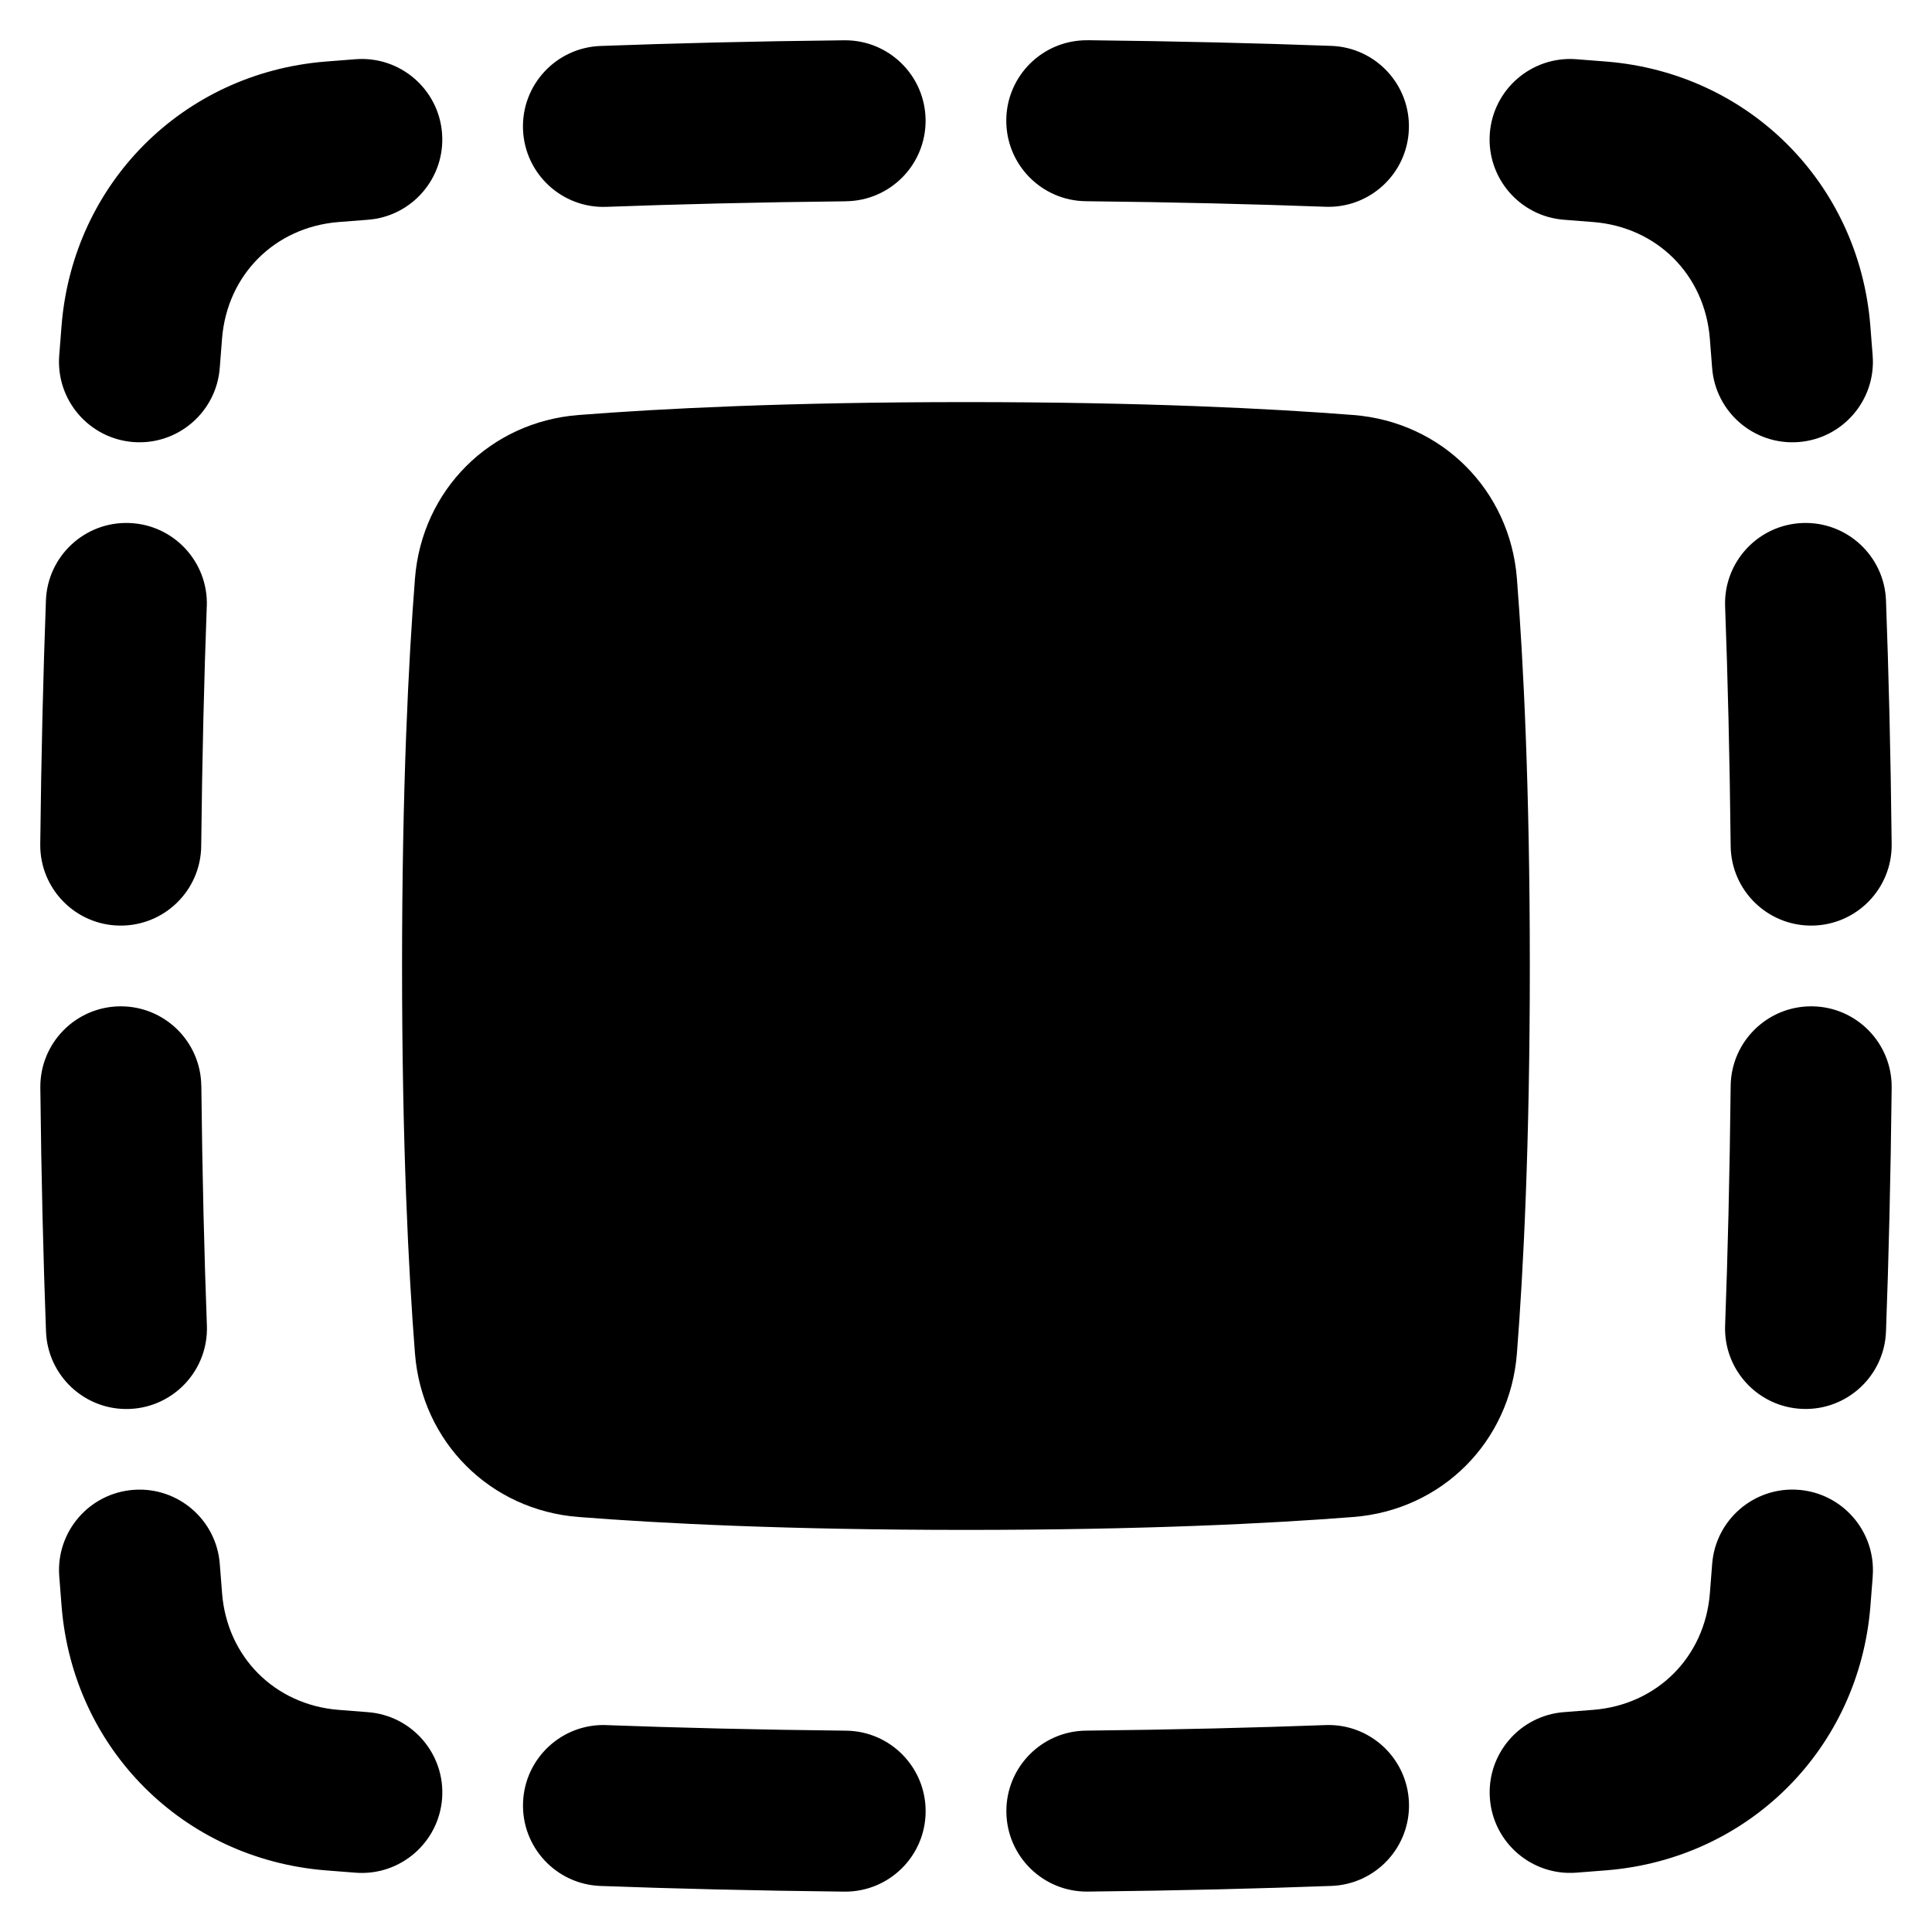
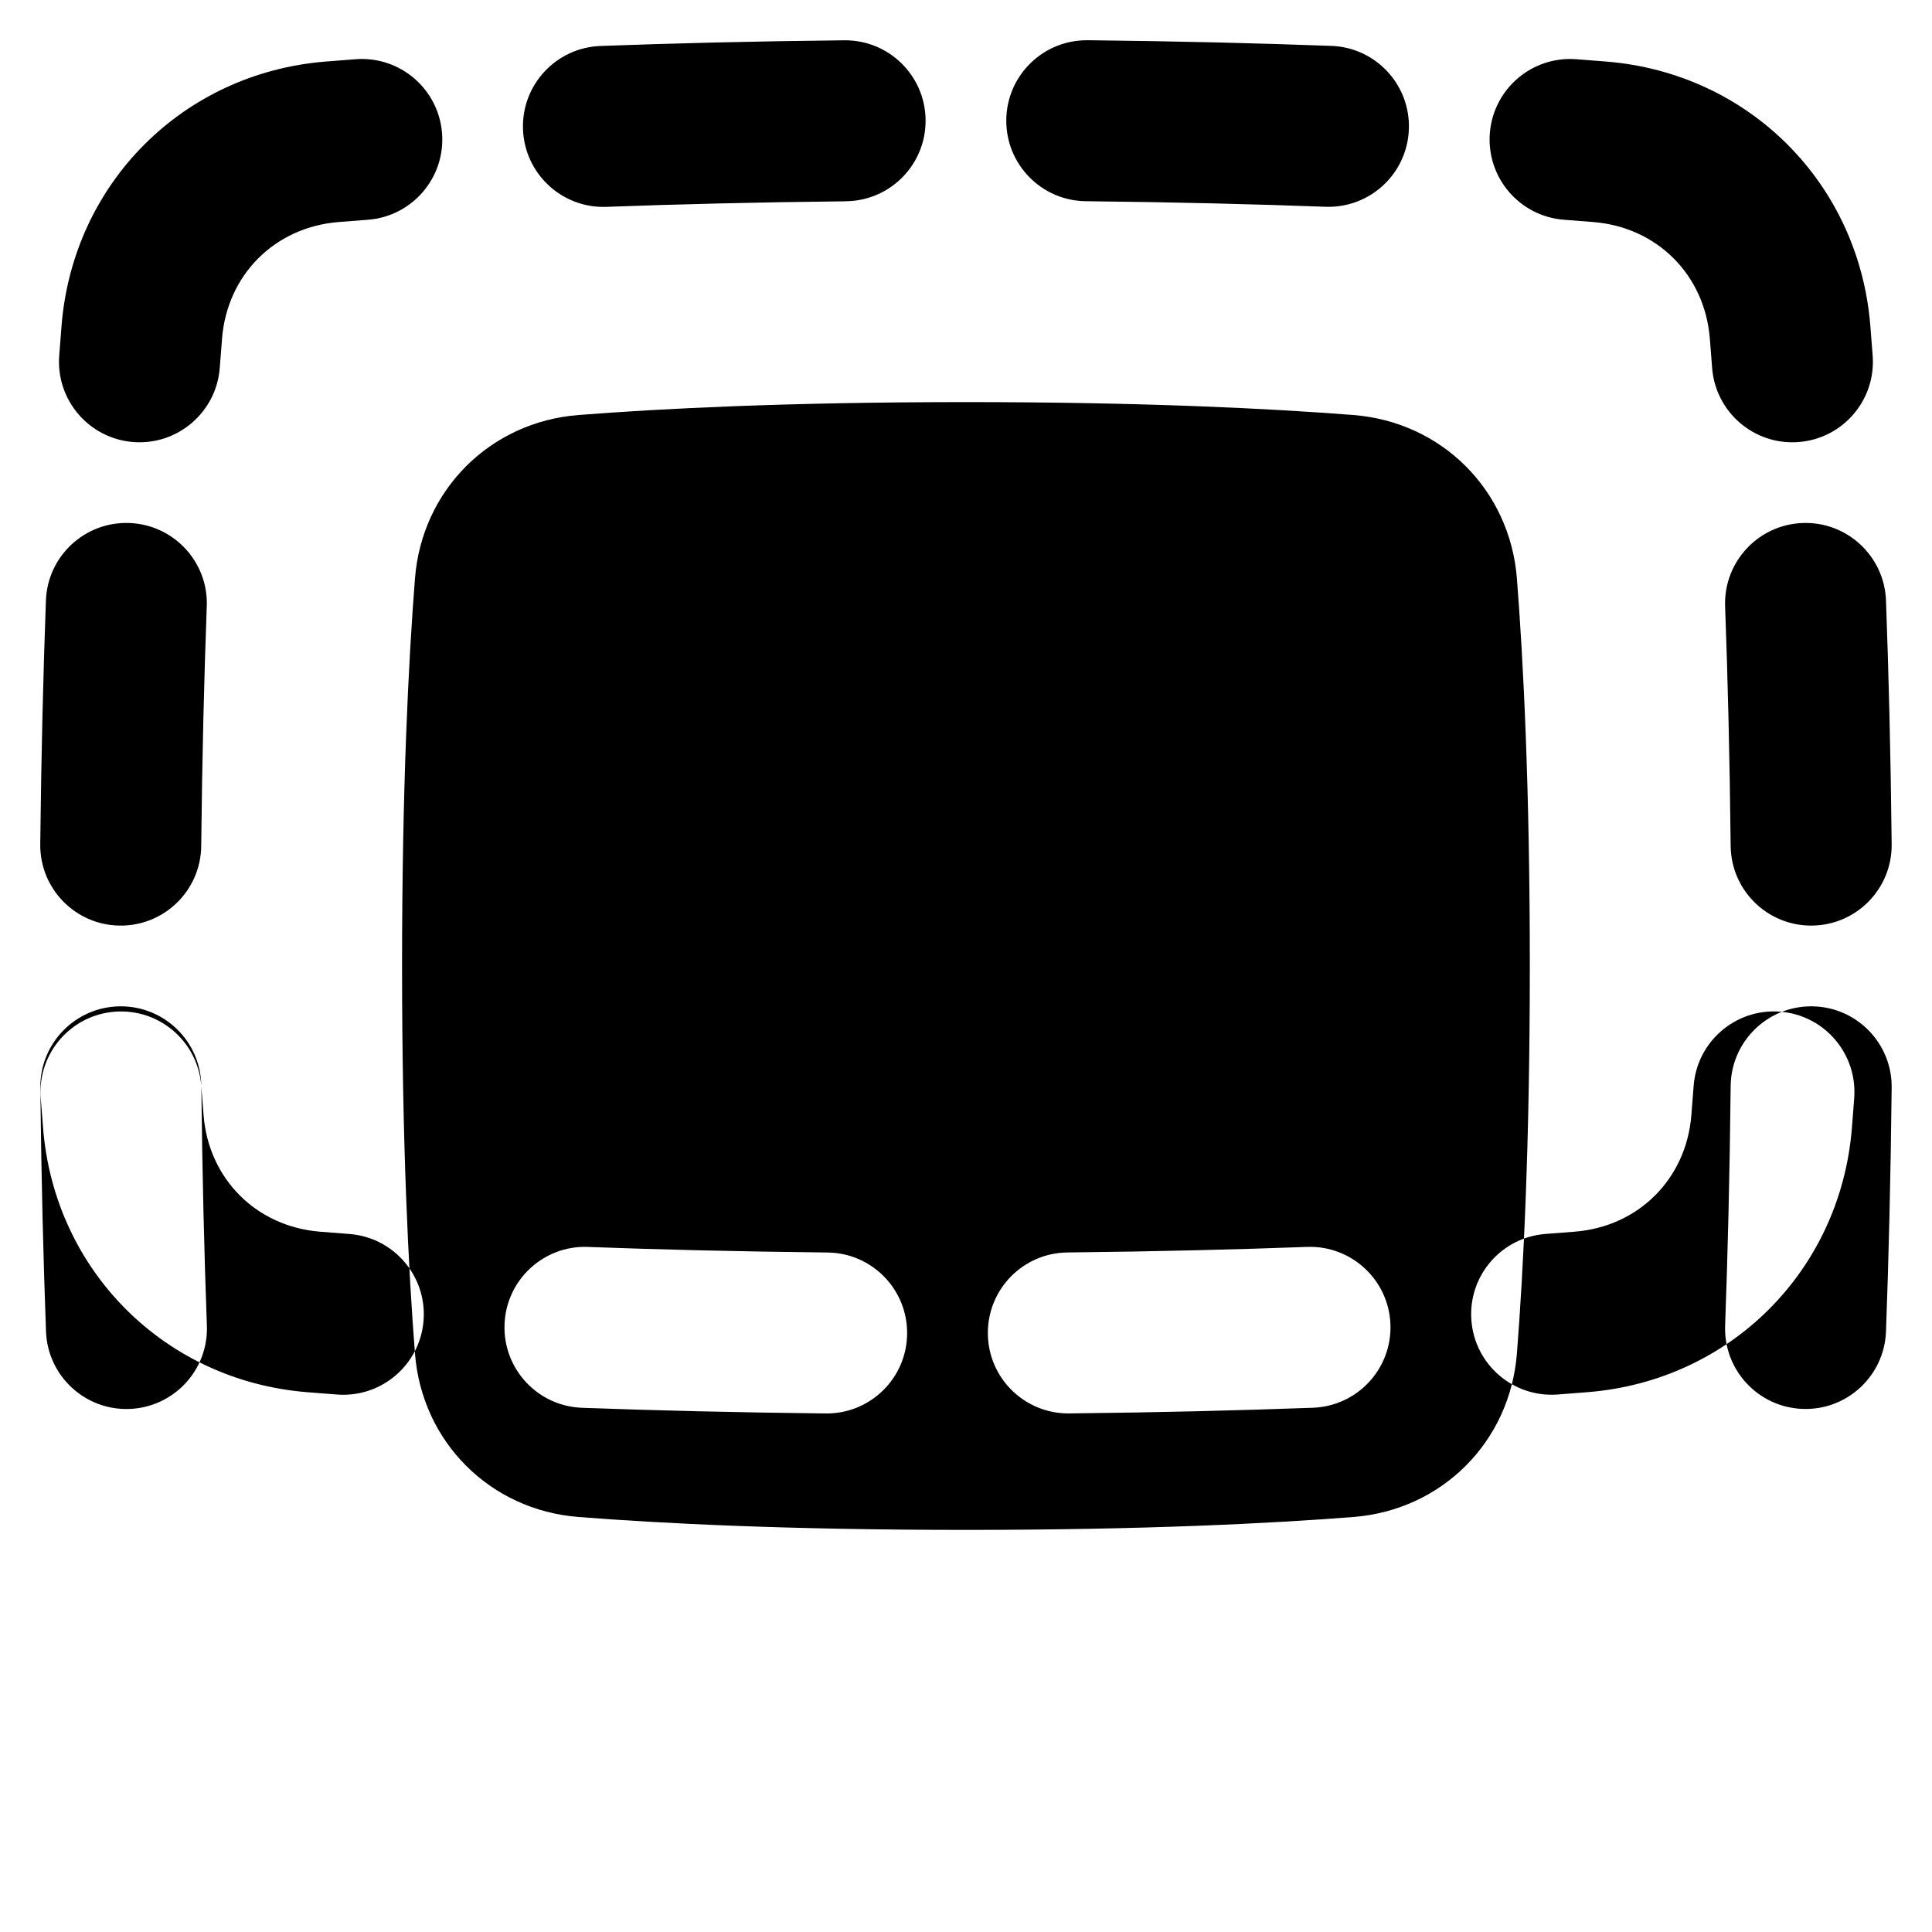
<svg xmlns="http://www.w3.org/2000/svg" fill="none" viewBox="0 0 48 48" id="Select-All--Streamline-Plump-Remix">
  <desc>
    Select All Streamline Icon: https://streamlinehq.com
  </desc>
  <g id="select-all">
-     <path id="Union" fill="#000000" fill-rule="evenodd" d="M21.018 5c1.105 -0.012 1.99 -0.917 1.978 -2.021 -0.012 -1.105 -0.917 -1.99 -2.021 -1.978 -2.254 0.024 -4.269 0.075 -6.056 0.141 -1.104 0.041 -1.966 0.969 -1.925 2.072 0.041 1.104 0.969 1.966 2.072 1.925 1.752 -0.065 3.732 -0.114 5.952 -0.138Zm6.004 -4c-1.105 -0.012 -2.01 0.874 -2.021 1.978 -0.012 1.105 0.874 2.01 1.978 2.021 2.22 0.024 4.2 0.073 5.952 0.138 1.104 0.041 2.032 -0.821 2.072 -1.925 0.041 -1.104 -0.821 -2.032 -1.925 -2.072 -1.787 -0.066 -3.803 -0.116 -6.056 -0.141ZM9.138 5.46c1.101 -0.082 1.928 -1.042 1.845 -2.144 -0.082 -1.101 -1.042 -1.928 -2.144 -1.845 -0.263 0.02 -0.515 0.039 -0.756 0.059 -3.534 0.287 -6.266 3.019 -6.553 6.553 -0.02 0.242 -0.039 0.494 -0.059 0.756 -0.082 1.101 0.744 2.061 1.845 2.144 1.101 0.082 2.061 -0.744 2.144 -1.845 0.019 -0.254 0.038 -0.498 0.057 -0.731 0.128 -1.58 1.31 -2.762 2.89 -2.89 0.233 -0.019 0.477 -0.038 0.731 -0.057ZM39.158 1.471c-1.101 -0.082 -2.061 0.744 -2.144 1.845 -0.082 1.101 0.744 2.061 1.845 2.144 0.254 0.019 0.498 0.038 0.731 0.057 1.58 0.128 2.762 1.31 2.89 2.89 0.019 0.233 0.038 0.477 0.057 0.731 0.083 1.101 1.042 1.928 2.144 1.845 1.101 -0.082 1.928 -1.042 1.845 -2.144 -0.02 -0.262 -0.039 -0.514 -0.059 -0.756 -0.287 -3.534 -3.019 -6.266 -6.553 -6.553 -0.242 -0.02 -0.494 -0.039 -0.756 -0.059ZM5.138 15.066c0.041 -1.104 -0.821 -2.032 -1.925 -2.072 -1.104 -0.041 -2.032 0.821 -2.072 1.925 -0.066 1.787 -0.116 3.803 -0.141 6.056 -0.012 1.105 0.874 2.01 1.978 2.021 1.105 0.012 2.01 -0.874 2.021 -1.978 0.024 -2.22 0.073 -4.2 0.138 -5.952Zm41.719 -0.147c-0.041 -1.104 -0.969 -1.966 -2.072 -1.925 -1.104 0.041 -1.966 0.969 -1.925 2.072 0.065 1.752 0.114 3.732 0.138 5.952 0.012 1.105 0.917 1.99 2.022 1.978 1.105 -0.012 1.99 -0.917 1.978 -2.022 -0.024 -2.254 -0.075 -4.269 -0.141 -6.056Zm0.141 12.104c0.012 -1.105 -0.874 -2.01 -1.978 -2.021 -1.105 -0.012 -2.01 0.874 -2.022 1.978 -0.024 2.22 -0.073 4.2 -0.138 5.952 -0.041 1.104 0.821 2.032 1.925 2.072 1.104 0.041 2.032 -0.821 2.072 -1.925 0.066 -1.787 0.116 -3.803 0.141 -6.056Zm-41.997 -0.043c-0.012 -1.105 -0.917 -1.99 -2.021 -1.978 -1.105 0.012 -1.99 0.917 -1.978 2.022 0.024 2.254 0.075 4.269 0.141 6.056 0.041 1.104 0.969 1.966 2.072 1.925 1.104 -0.041 1.966 -0.969 1.925 -2.072 -0.065 -1.752 -0.114 -3.732 -0.138 -5.952Zm0.46 11.88c-0.082 -1.101 -1.042 -1.928 -2.144 -1.845 -1.101 0.082 -1.928 1.042 -1.845 2.144 0.02 0.263 0.039 0.514 0.059 0.756 0.287 3.534 3.019 6.266 6.553 6.553 0.242 0.02 0.494 0.039 0.756 0.059 1.101 0.082 2.061 -0.744 2.144 -1.845 0.082 -1.101 -0.744 -2.061 -1.845 -2.144 -0.254 -0.019 -0.498 -0.038 -0.731 -0.057 -1.58 -0.128 -2.762 -1.31 -2.89 -2.89 -0.019 -0.233 -0.038 -0.477 -0.057 -0.731Zm41.066 0.298c0.082 -1.101 -0.744 -2.061 -1.845 -2.144 -1.101 -0.083 -2.061 0.744 -2.144 1.845 -0.019 0.254 -0.038 0.497 -0.057 0.731 -0.128 1.58 -1.31 2.762 -2.89 2.89 -0.233 0.019 -0.476 0.038 -0.73 0.057 -1.101 0.082 -1.928 1.042 -1.845 2.144 0.082 1.101 1.042 1.928 2.144 1.845 0.262 -0.02 0.514 -0.039 0.756 -0.059 3.534 -0.287 6.266 -3.019 6.553 -6.553 0.02 -0.242 0.039 -0.494 0.059 -0.756Zm-31.46 3.701c-1.104 -0.041 -2.032 0.821 -2.072 1.925 -0.041 1.104 0.821 2.032 1.925 2.072 1.787 0.066 3.803 0.116 6.056 0.141 1.105 0.012 2.01 -0.874 2.021 -1.978 0.012 -1.105 -0.874 -2.01 -1.978 -2.021 -2.22 -0.024 -4.2 -0.073 -5.952 -0.138Zm19.938 1.925c-0.041 -1.104 -0.969 -1.966 -2.072 -1.925 -1.752 0.065 -3.732 0.114 -5.952 0.138 -1.105 0.012 -1.99 0.917 -1.978 2.021 0.012 1.105 0.917 1.99 2.021 1.978 2.254 -0.024 4.269 -0.075 6.056 -0.141 1.104 -0.041 1.966 -0.969 1.925 -2.072ZM14.371 10.311c2.038 -0.16 5.193 -0.321 9.628 -0.321 4.435 0 7.59 0.161 9.627 0.321 2.196 0.172 3.889 1.865 4.061 4.061 0.16 2.038 0.321 5.193 0.321 9.628 0 4.435 -0.161 7.59 -0.321 9.628 -0.172 2.196 -1.865 3.889 -4.061 4.061 -2.038 0.16 -5.193 0.321 -9.627 0.321 -4.435 0 -7.59 -0.161 -9.628 -0.321 -2.196 -0.172 -3.889 -1.865 -4.061 -4.061 -0.16 -2.038 -0.321 -5.193 -0.321 -9.628 0 -4.435 0.161 -7.59 0.321 -9.628 0.172 -2.196 1.865 -3.889 4.061 -4.061Z" clip-rule="evenodd" stroke-width="1" />
+     <path id="Union" fill="#000000" fill-rule="evenodd" d="M21.018 5c1.105 -0.012 1.99 -0.917 1.978 -2.021 -0.012 -1.105 -0.917 -1.99 -2.021 -1.978 -2.254 0.024 -4.269 0.075 -6.056 0.141 -1.104 0.041 -1.966 0.969 -1.925 2.072 0.041 1.104 0.969 1.966 2.072 1.925 1.752 -0.065 3.732 -0.114 5.952 -0.138Zm6.004 -4c-1.105 -0.012 -2.01 0.874 -2.021 1.978 -0.012 1.105 0.874 2.01 1.978 2.021 2.22 0.024 4.2 0.073 5.952 0.138 1.104 0.041 2.032 -0.821 2.072 -1.925 0.041 -1.104 -0.821 -2.032 -1.925 -2.072 -1.787 -0.066 -3.803 -0.116 -6.056 -0.141ZM9.138 5.46c1.101 -0.082 1.928 -1.042 1.845 -2.144 -0.082 -1.101 -1.042 -1.928 -2.144 -1.845 -0.263 0.02 -0.515 0.039 -0.756 0.059 -3.534 0.287 -6.266 3.019 -6.553 6.553 -0.02 0.242 -0.039 0.494 -0.059 0.756 -0.082 1.101 0.744 2.061 1.845 2.144 1.101 0.082 2.061 -0.744 2.144 -1.845 0.019 -0.254 0.038 -0.498 0.057 -0.731 0.128 -1.58 1.31 -2.762 2.89 -2.89 0.233 -0.019 0.477 -0.038 0.731 -0.057ZM39.158 1.471c-1.101 -0.082 -2.061 0.744 -2.144 1.845 -0.082 1.101 0.744 2.061 1.845 2.144 0.254 0.019 0.498 0.038 0.731 0.057 1.58 0.128 2.762 1.31 2.89 2.89 0.019 0.233 0.038 0.477 0.057 0.731 0.083 1.101 1.042 1.928 2.144 1.845 1.101 -0.082 1.928 -1.042 1.845 -2.144 -0.02 -0.262 -0.039 -0.514 -0.059 -0.756 -0.287 -3.534 -3.019 -6.266 -6.553 -6.553 -0.242 -0.02 -0.494 -0.039 -0.756 -0.059ZM5.138 15.066c0.041 -1.104 -0.821 -2.032 -1.925 -2.072 -1.104 -0.041 -2.032 0.821 -2.072 1.925 -0.066 1.787 -0.116 3.803 -0.141 6.056 -0.012 1.105 0.874 2.01 1.978 2.021 1.105 0.012 2.01 -0.874 2.021 -1.978 0.024 -2.22 0.073 -4.2 0.138 -5.952Zm41.719 -0.147c-0.041 -1.104 -0.969 -1.966 -2.072 -1.925 -1.104 0.041 -1.966 0.969 -1.925 2.072 0.065 1.752 0.114 3.732 0.138 5.952 0.012 1.105 0.917 1.99 2.022 1.978 1.105 -0.012 1.99 -0.917 1.978 -2.022 -0.024 -2.254 -0.075 -4.269 -0.141 -6.056Zm0.141 12.104c0.012 -1.105 -0.874 -2.01 -1.978 -2.021 -1.105 -0.012 -2.01 0.874 -2.022 1.978 -0.024 2.22 -0.073 4.2 -0.138 5.952 -0.041 1.104 0.821 2.032 1.925 2.072 1.104 0.041 2.032 -0.821 2.072 -1.925 0.066 -1.787 0.116 -3.803 0.141 -6.056Zm-41.997 -0.043c-0.012 -1.105 -0.917 -1.99 -2.021 -1.978 -1.105 0.012 -1.99 0.917 -1.978 2.022 0.024 2.254 0.075 4.269 0.141 6.056 0.041 1.104 0.969 1.966 2.072 1.925 1.104 -0.041 1.966 -0.969 1.925 -2.072 -0.065 -1.752 -0.114 -3.732 -0.138 -5.952Zc-0.082 -1.101 -1.042 -1.928 -2.144 -1.845 -1.101 0.082 -1.928 1.042 -1.845 2.144 0.02 0.263 0.039 0.514 0.059 0.756 0.287 3.534 3.019 6.266 6.553 6.553 0.242 0.02 0.494 0.039 0.756 0.059 1.101 0.082 2.061 -0.744 2.144 -1.845 0.082 -1.101 -0.744 -2.061 -1.845 -2.144 -0.254 -0.019 -0.498 -0.038 -0.731 -0.057 -1.58 -0.128 -2.762 -1.31 -2.89 -2.89 -0.019 -0.233 -0.038 -0.477 -0.057 -0.731Zm41.066 0.298c0.082 -1.101 -0.744 -2.061 -1.845 -2.144 -1.101 -0.083 -2.061 0.744 -2.144 1.845 -0.019 0.254 -0.038 0.497 -0.057 0.731 -0.128 1.58 -1.31 2.762 -2.89 2.89 -0.233 0.019 -0.476 0.038 -0.73 0.057 -1.101 0.082 -1.928 1.042 -1.845 2.144 0.082 1.101 1.042 1.928 2.144 1.845 0.262 -0.02 0.514 -0.039 0.756 -0.059 3.534 -0.287 6.266 -3.019 6.553 -6.553 0.02 -0.242 0.039 -0.494 0.059 -0.756Zm-31.46 3.701c-1.104 -0.041 -2.032 0.821 -2.072 1.925 -0.041 1.104 0.821 2.032 1.925 2.072 1.787 0.066 3.803 0.116 6.056 0.141 1.105 0.012 2.01 -0.874 2.021 -1.978 0.012 -1.105 -0.874 -2.01 -1.978 -2.021 -2.22 -0.024 -4.2 -0.073 -5.952 -0.138Zm19.938 1.925c-0.041 -1.104 -0.969 -1.966 -2.072 -1.925 -1.752 0.065 -3.732 0.114 -5.952 0.138 -1.105 0.012 -1.99 0.917 -1.978 2.021 0.012 1.105 0.917 1.99 2.021 1.978 2.254 -0.024 4.269 -0.075 6.056 -0.141 1.104 -0.041 1.966 -0.969 1.925 -2.072ZM14.371 10.311c2.038 -0.16 5.193 -0.321 9.628 -0.321 4.435 0 7.59 0.161 9.627 0.321 2.196 0.172 3.889 1.865 4.061 4.061 0.16 2.038 0.321 5.193 0.321 9.628 0 4.435 -0.161 7.59 -0.321 9.628 -0.172 2.196 -1.865 3.889 -4.061 4.061 -2.038 0.16 -5.193 0.321 -9.627 0.321 -4.435 0 -7.59 -0.161 -9.628 -0.321 -2.196 -0.172 -3.889 -1.865 -4.061 -4.061 -0.16 -2.038 -0.321 -5.193 -0.321 -9.628 0 -4.435 0.161 -7.59 0.321 -9.628 0.172 -2.196 1.865 -3.889 4.061 -4.061Z" clip-rule="evenodd" stroke-width="1" />
  </g>
</svg>